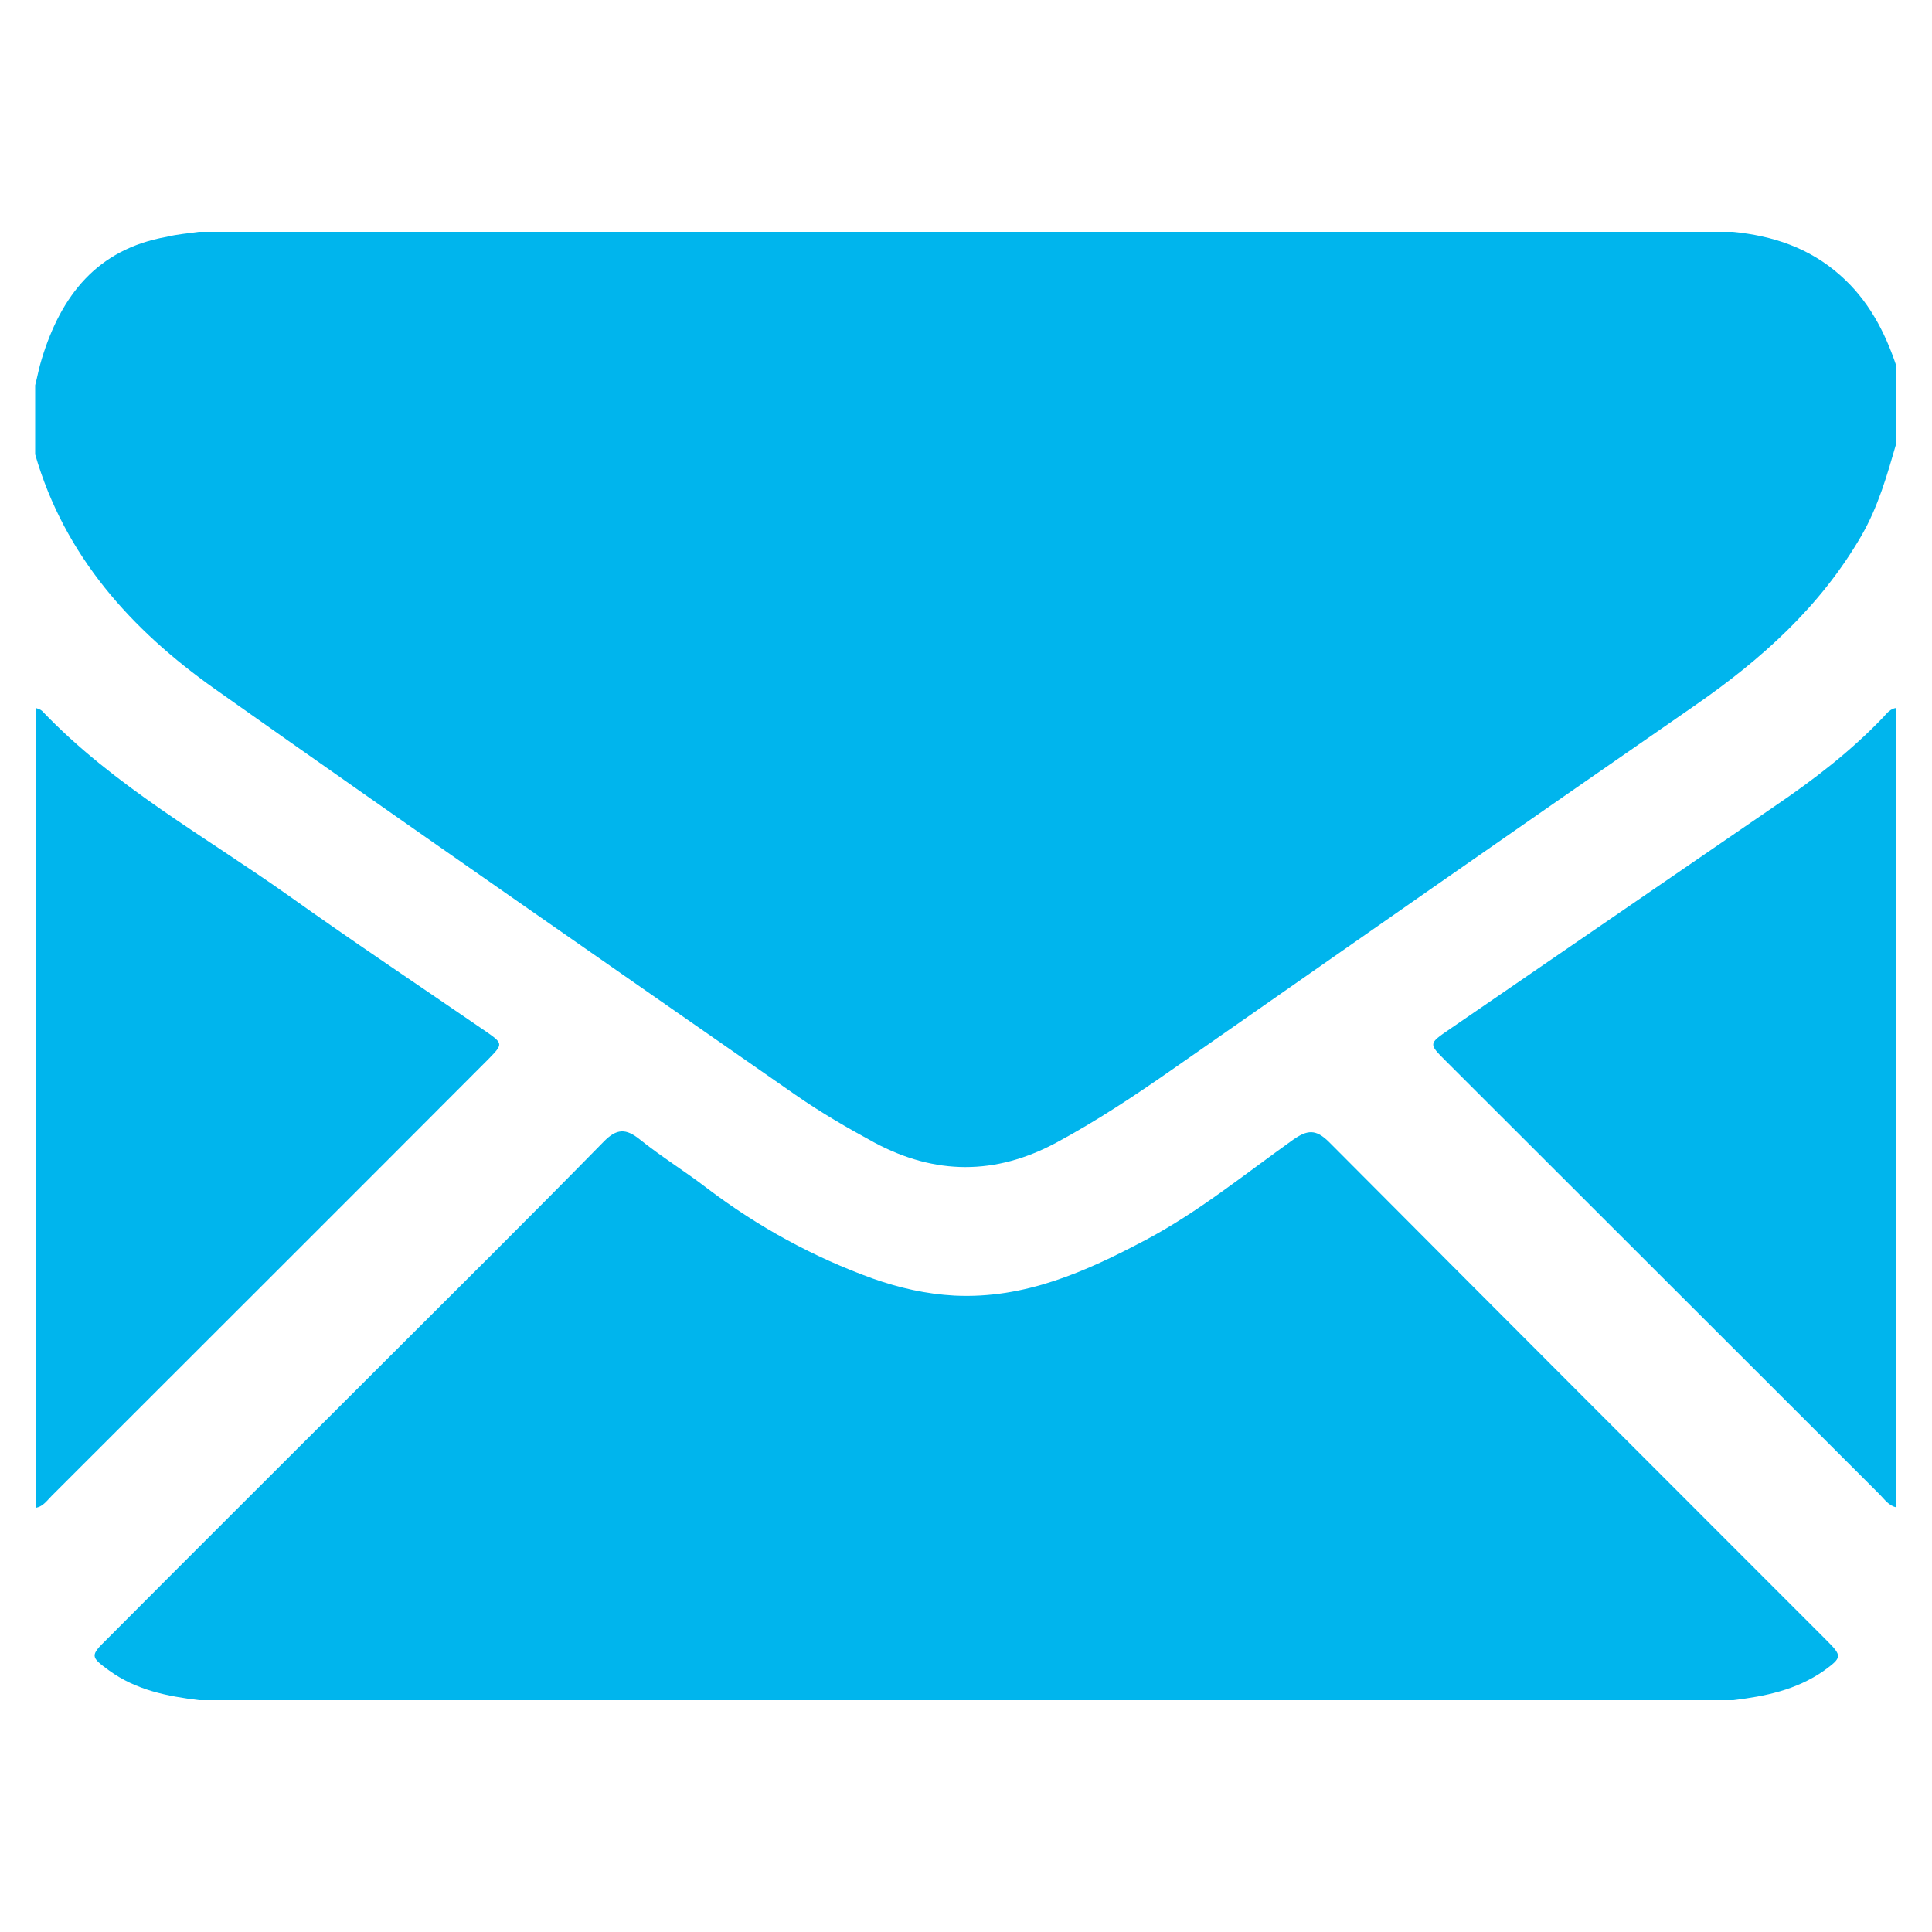
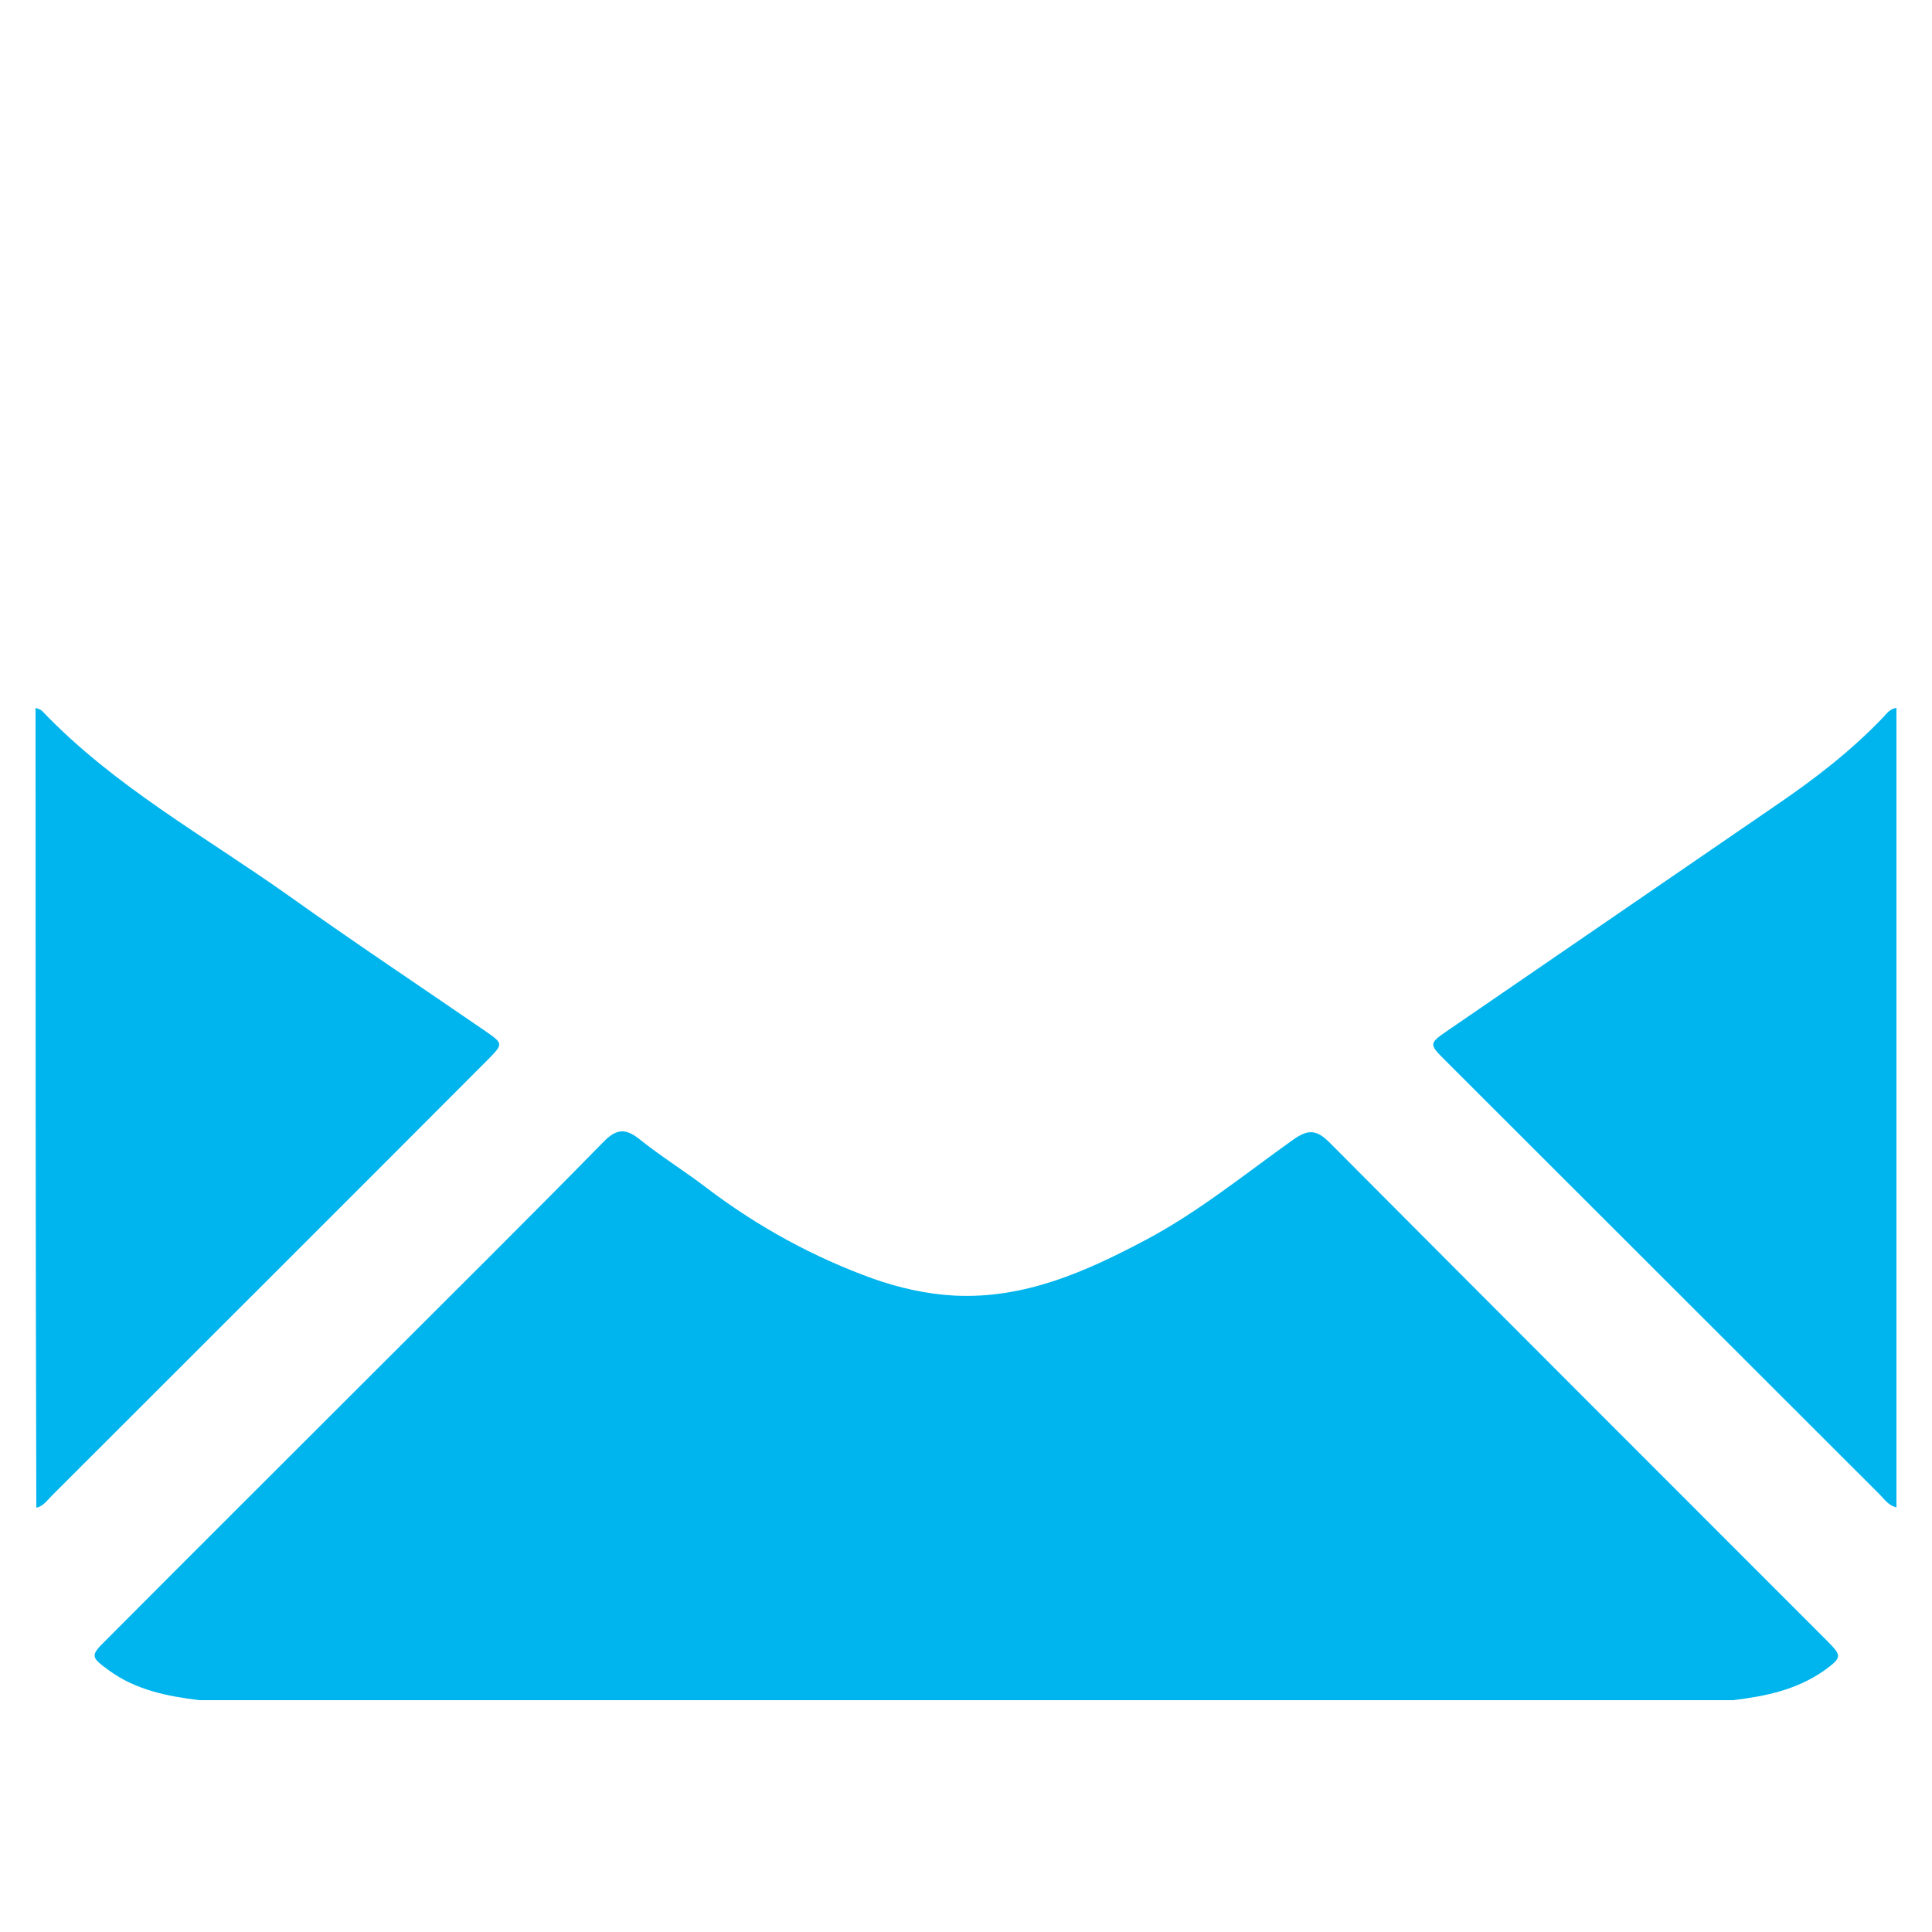
<svg xmlns="http://www.w3.org/2000/svg" version="1.1" id="Layer_1" x="0px" y="0px" viewBox="0 0 50 50" style="enable-background:new 0 0 50 50;" xml:space="preserve">
  <style type="text/css">
	.st0{fill:#00B5ED;}
</style>
  <g>
-     <path class="st0" d="M5.15,6c13.23,0,26.46,0,39.69,0c1.03,0.1,1.98,0.41,2.78,1.12c0.73,0.64,1.16,1.46,1.46,2.36   c0,0.66,0,1.32,0,1.98c-0.24,0.83-0.47,1.65-0.91,2.41c-1.06,1.83-2.59,3.2-4.31,4.39c-4.52,3.13-9.03,6.28-13.54,9.43   c-0.96,0.67-1.94,1.32-2.98,1.88c-1.58,0.85-3.14,0.84-4.71,0c-0.7-0.38-1.39-0.78-2.05-1.24c-5.01-3.49-10.03-6.97-15.02-10.5   c-2.16-1.53-3.89-3.44-4.65-6.07c0-0.6,0-1.19,0-1.79c0.06-0.23,0.1-0.46,0.17-0.68c0.5-1.64,1.43-2.84,3.23-3.16   C4.59,6.06,4.88,6.04,5.15,6z" />
    <path class="st0" d="M44.85,44c-13.23,0-26.46,0-39.69,0c-0.83-0.1-1.64-0.26-2.34-0.77c-0.48-0.35-0.49-0.38-0.06-0.8   c2.3-2.31,4.61-4.61,6.92-6.92c1.98-1.98,3.98-3.96,5.94-5.96c0.34-0.35,0.58-0.35,0.94-0.06c0.56,0.45,1.18,0.83,1.75,1.27   c1.31,0.99,2.73,1.77,4.28,2.33c0.68,0.24,1.38,0.4,2.11,0.44c1.82,0.09,3.4-0.62,4.95-1.44c1.36-0.72,2.56-1.7,3.81-2.59   c0.37-0.26,0.59-0.29,0.94,0.06c4.28,4.3,8.57,8.59,12.86,12.88c0.42,0.42,0.42,0.45-0.06,0.8C46.48,43.74,45.68,43.9,44.85,44z" />
    <path class="st0" d="M0.92,18.32c0.06,0.02,0.13,0.04,0.17,0.08c1.86,1.95,4.21,3.24,6.38,4.78c1.67,1.19,3.38,2.33,5.07,3.49   c0.49,0.34,0.49,0.34,0.09,0.75c-3.76,3.77-7.53,7.53-11.29,11.29c-0.12,0.12-0.22,0.27-0.4,0.31C0.92,32.12,0.92,25.22,0.92,18.32   z" />
-     <path class="st0" d="M49.08,39.01c-0.2-0.04-0.31-0.21-0.44-0.34c-3.74-3.74-7.49-7.48-11.23-11.22c-0.44-0.44-0.44-0.44,0.1-0.81   c2.81-1.93,5.63-3.86,8.44-5.79c1-0.68,1.95-1.41,2.79-2.29c0.09-0.1,0.18-0.22,0.34-0.24C49.08,25.22,49.08,32.12,49.08,39.01z" />
+     <path class="st0" d="M49.08,39.01c-0.2-0.04-0.31-0.21-0.44-0.34c-3.74-3.74-7.49-7.48-11.23-11.22c-0.44-0.44-0.44-0.44,0.1-0.81   c2.81-1.93,5.63-3.86,8.44-5.79c1-0.68,1.95-1.41,2.79-2.29c0.09-0.1,0.18-0.22,0.34-0.24z" />
  </g>
</svg>